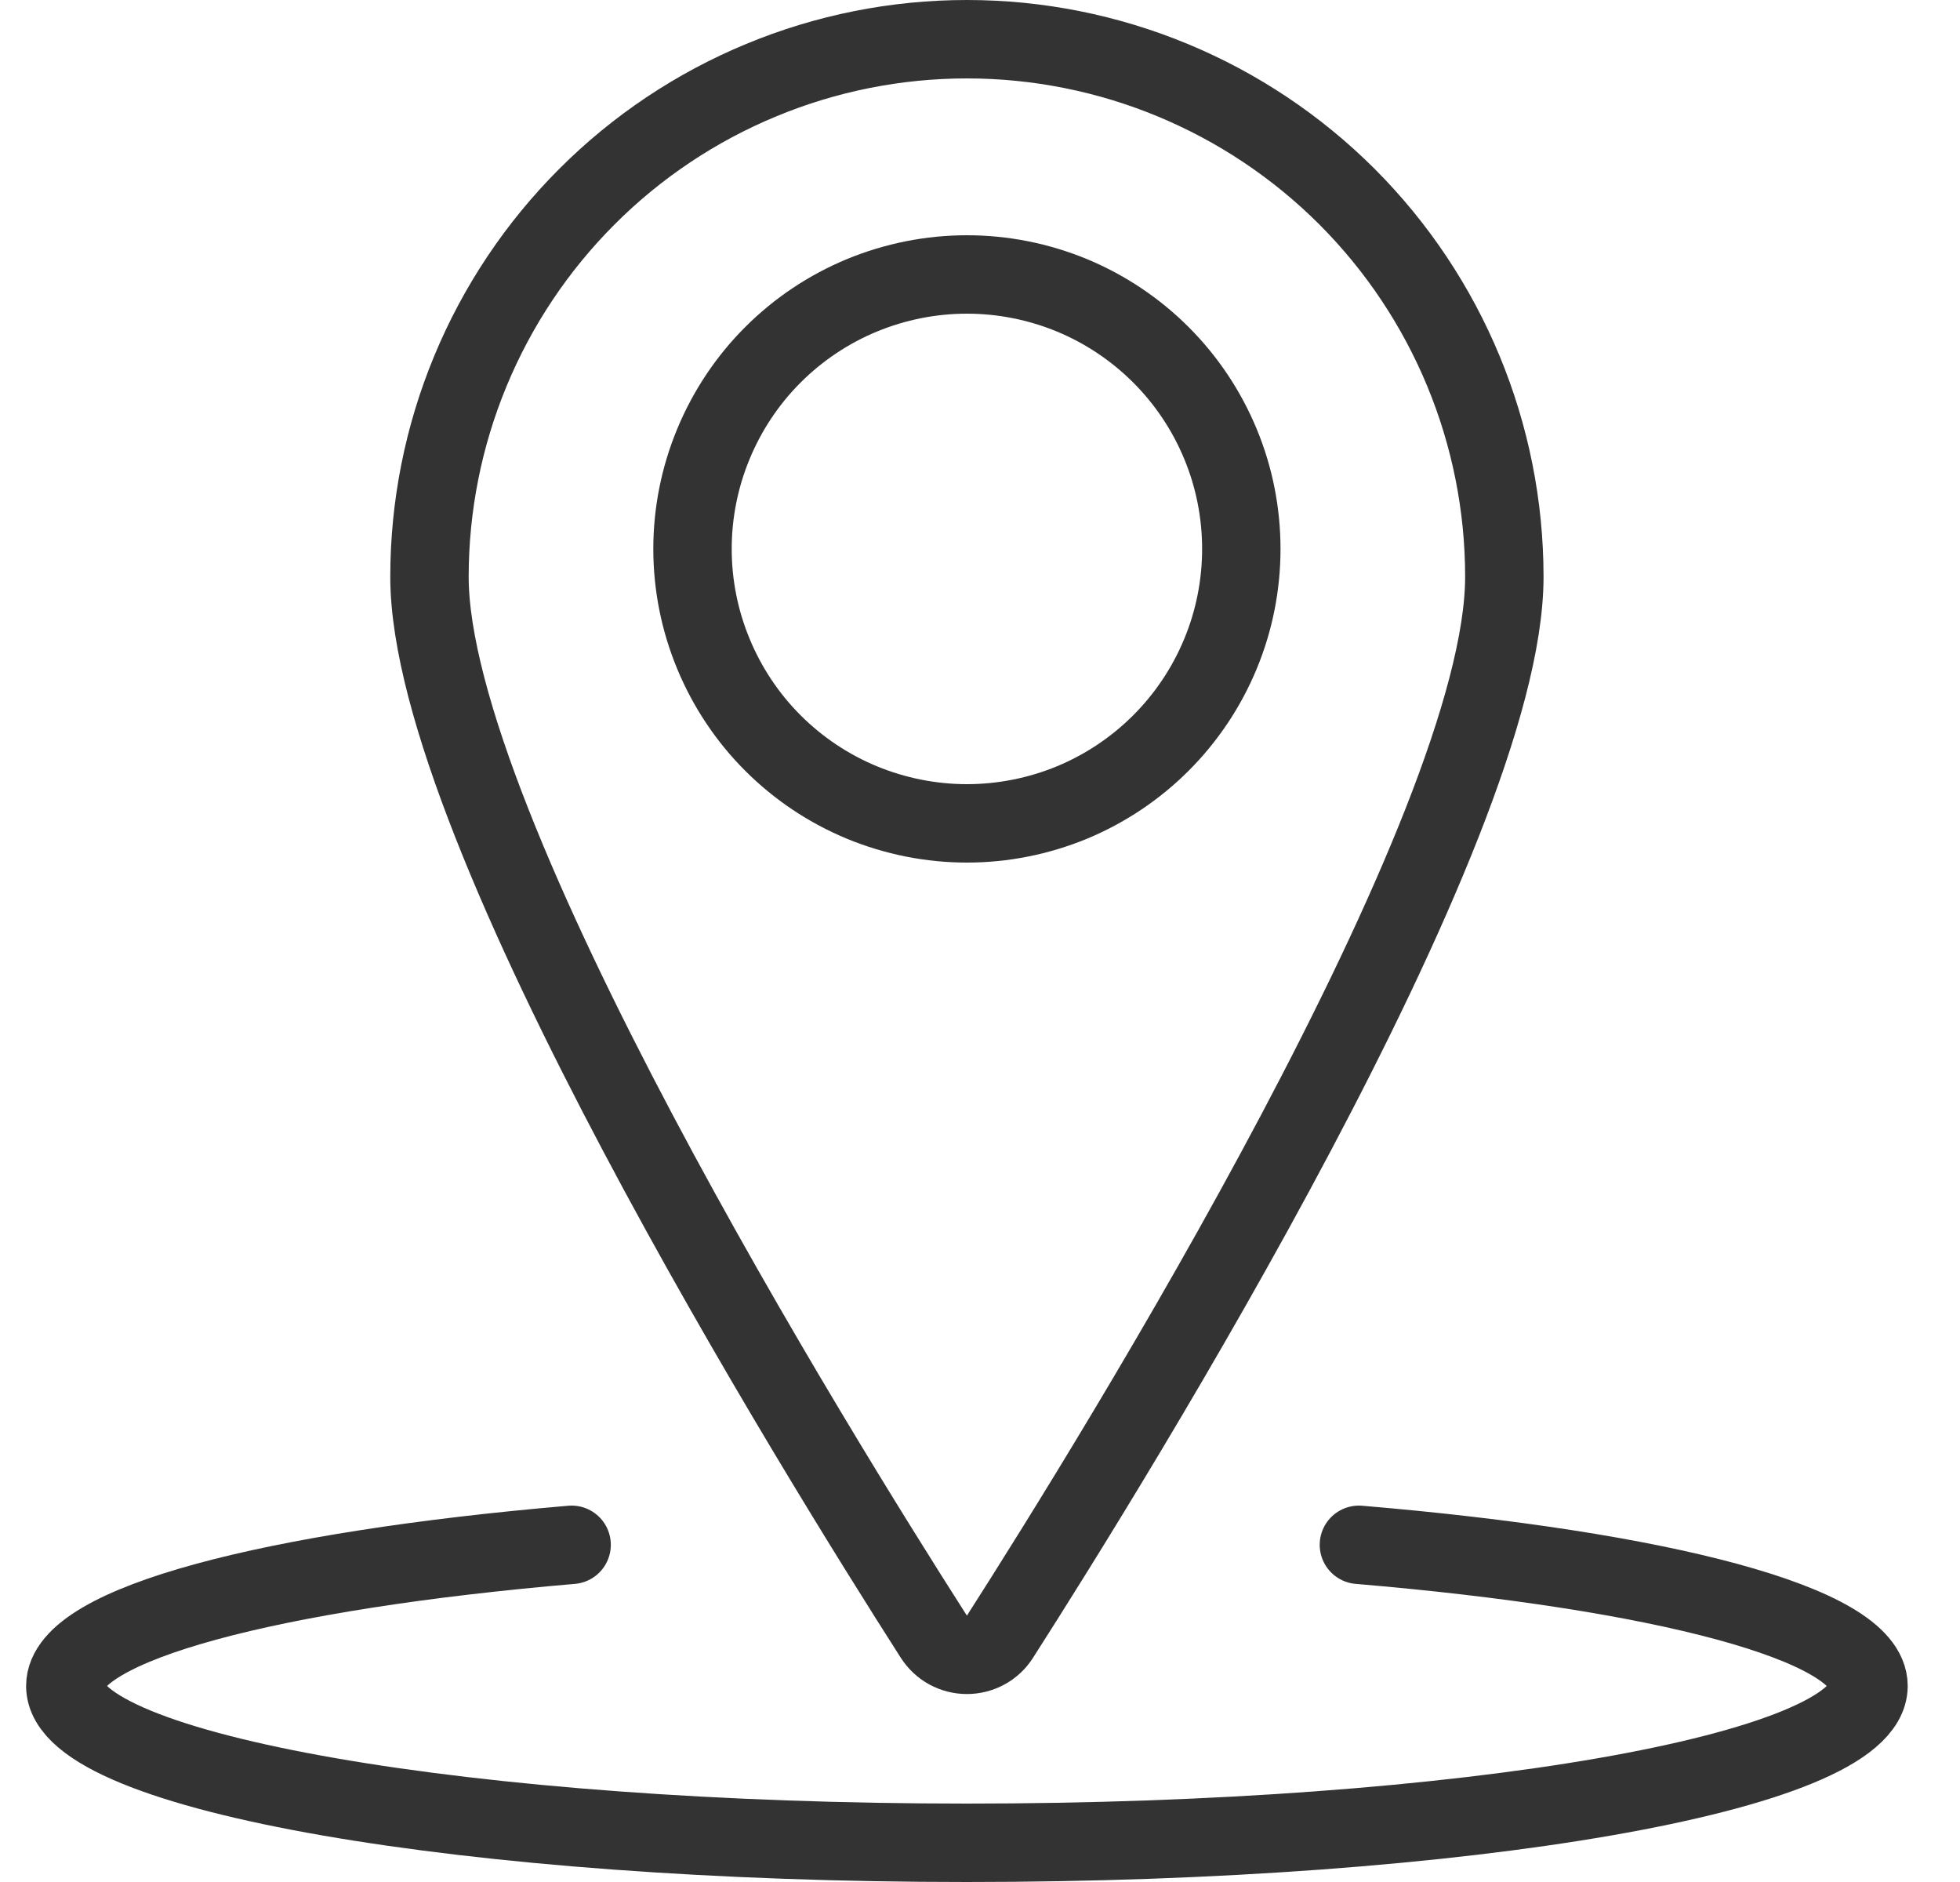
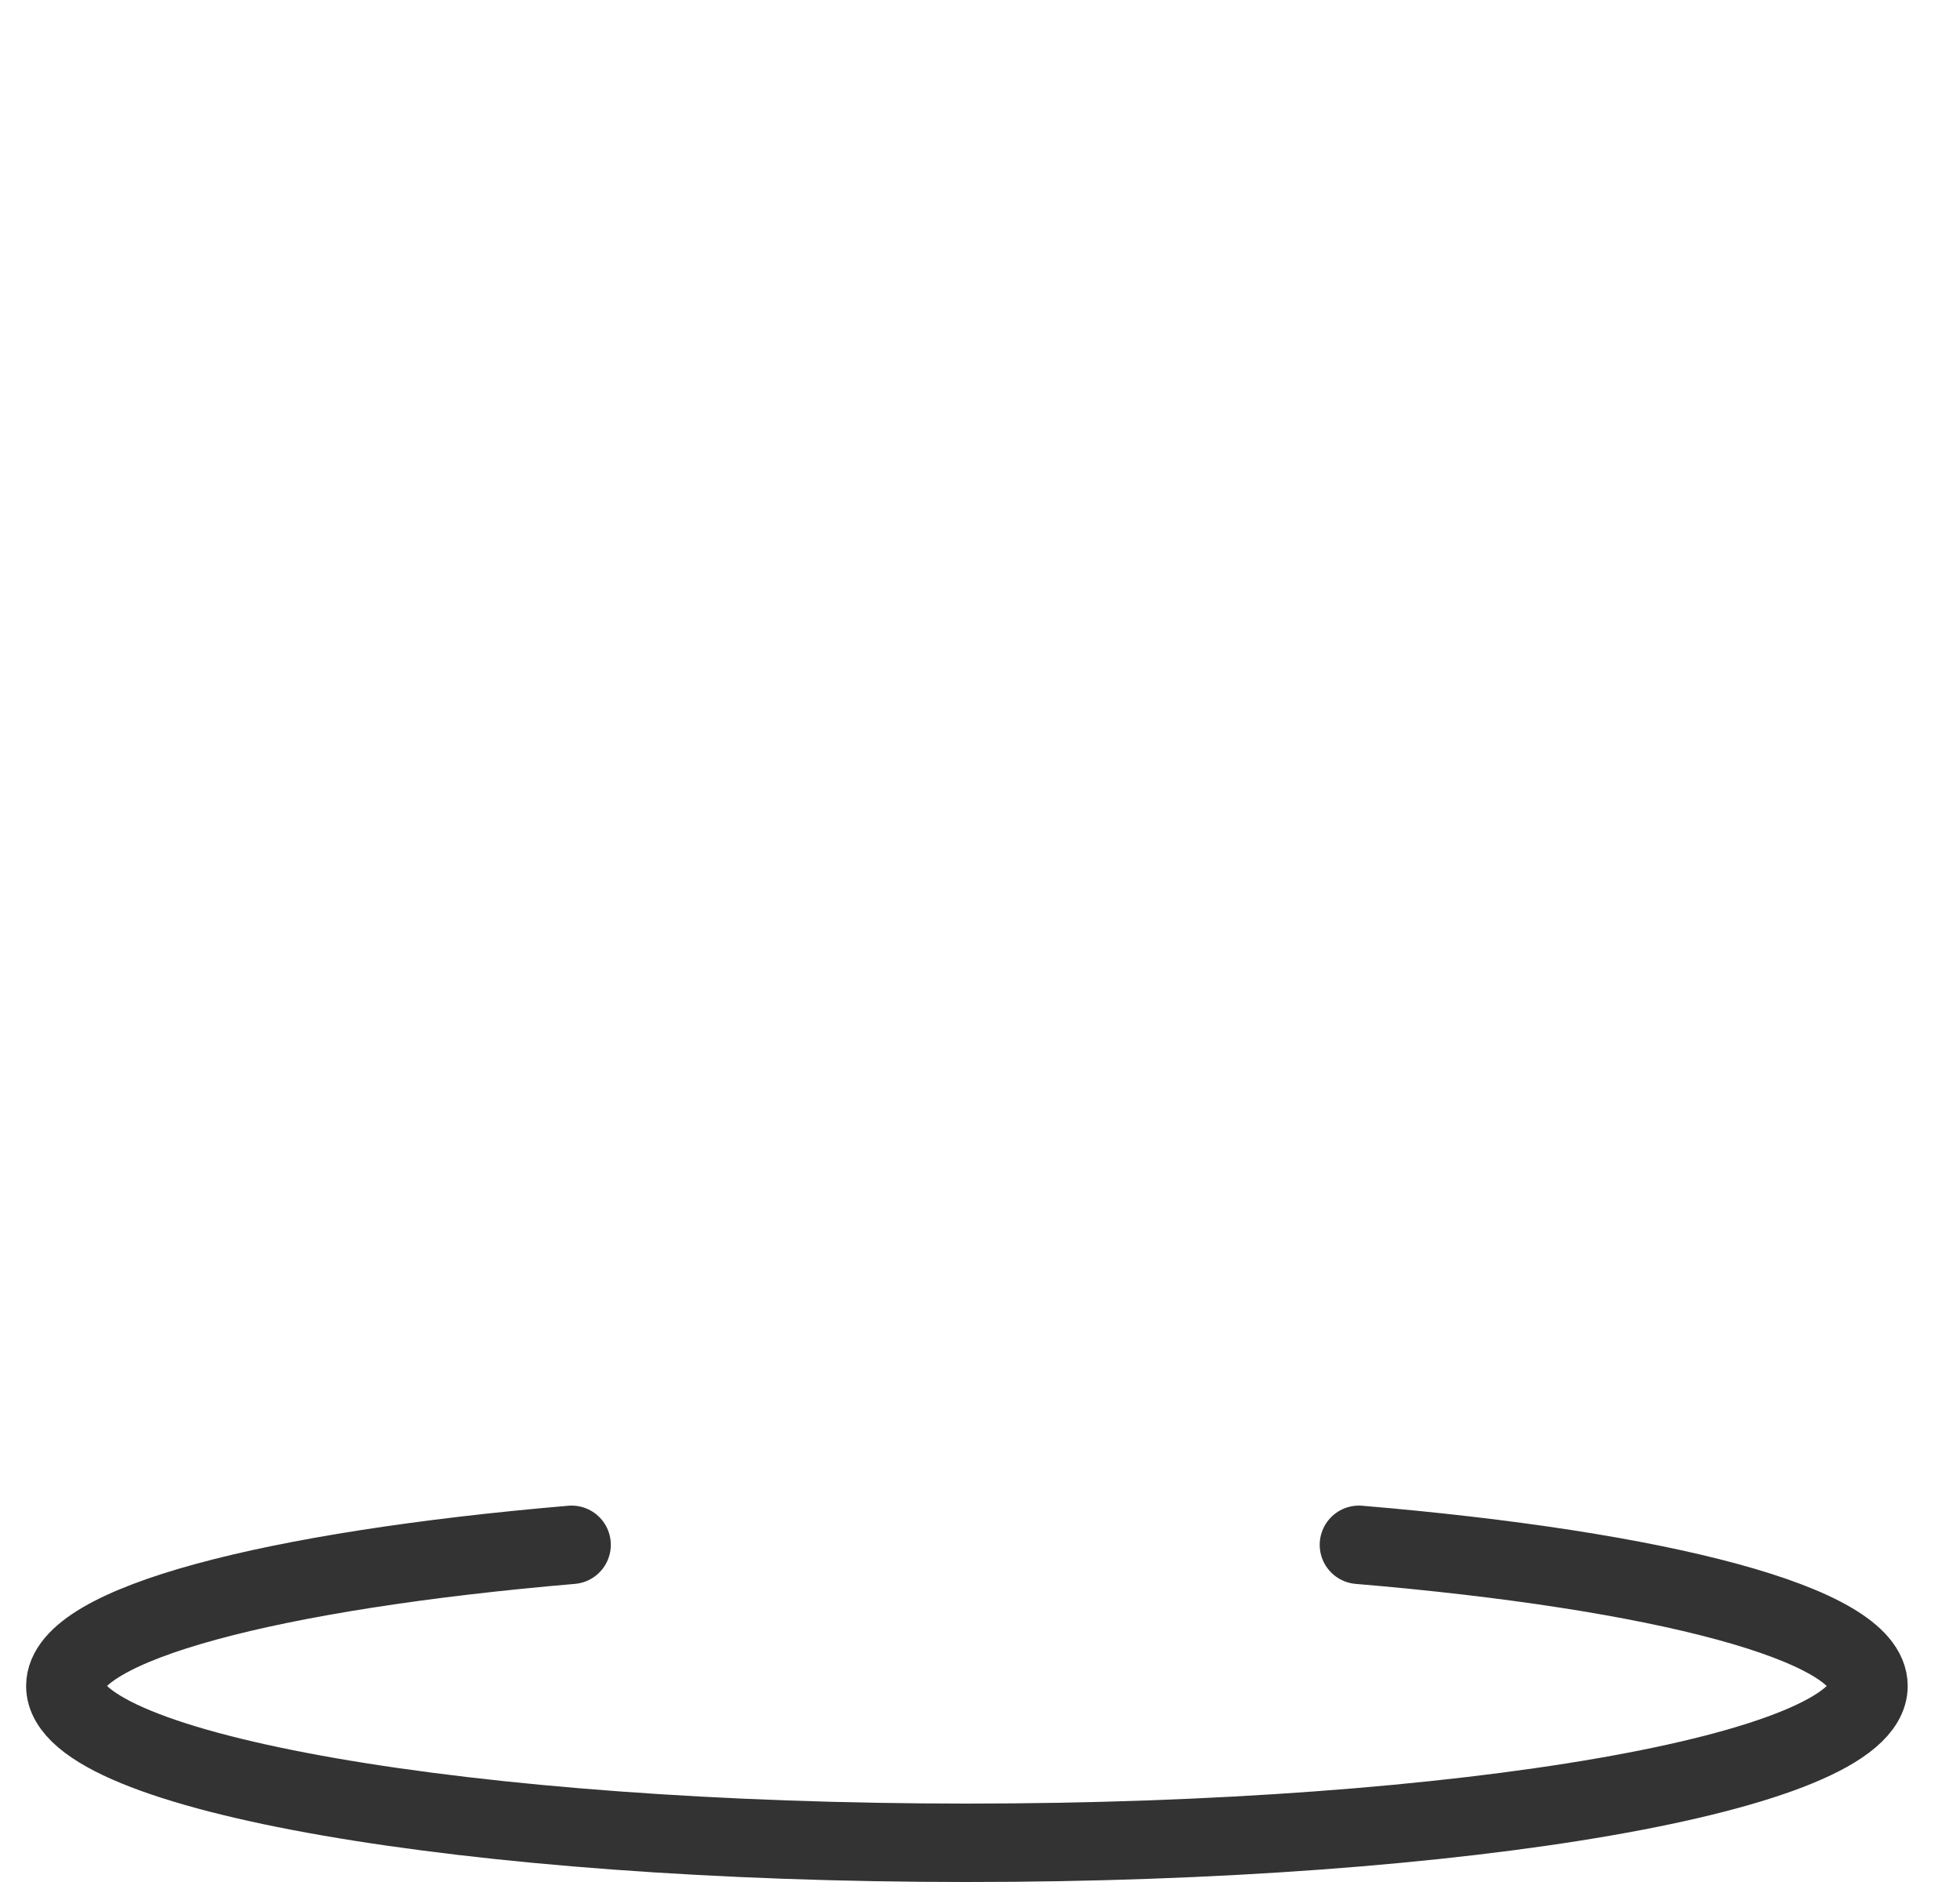
<svg xmlns="http://www.w3.org/2000/svg" width="25" height="24" viewBox="0 0 25 24" fill="none">
-   <path d="M8.833 7C8.833 7.46 8.924 7.915 9.1 8.339C9.276 8.764 9.533 9.15 9.858 9.475C10.183 9.8 10.569 10.058 10.994 10.234C11.419 10.409 11.874 10.5 12.333 10.5C12.793 10.5 13.248 10.409 13.673 10.234C14.097 10.058 14.483 9.8 14.808 9.475C15.133 9.15 15.391 8.764 15.567 8.339C15.743 7.915 15.833 7.46 15.833 7C15.833 6.54 15.743 6.085 15.567 5.661C15.391 5.236 15.133 4.85 14.808 4.525C14.483 4.2 14.097 3.942 13.673 3.766C13.248 3.591 12.793 3.5 12.333 3.5C11.874 3.5 11.419 3.591 10.994 3.766C10.569 3.942 10.183 4.2 9.858 4.525C9.533 4.85 9.276 5.236 9.1 5.661C8.924 6.085 8.833 6.54 8.833 7V7Z" stroke="#333333" stroke-linecap="round" stroke-linejoin="round" />
-   <path d="M12.333 0.5C14.152 0.5 15.895 1.223 17.181 2.508C18.466 3.794 19.188 5.538 19.188 7.356C19.188 10.571 14.246 18.541 12.754 20.873C12.709 20.944 12.647 21.002 12.573 21.042C12.5 21.082 12.417 21.103 12.333 21.103C12.249 21.103 12.167 21.082 12.093 21.042C12.02 21.002 11.958 20.944 11.912 20.873C10.42 18.541 5.478 10.573 5.478 7.356C5.478 6.456 5.655 5.564 6 4.732C6.344 3.901 6.849 3.145 7.486 2.508C8.122 1.871 8.878 1.366 9.71 1.022C10.541 0.677 11.433 0.5 12.333 0.5V0.5Z" stroke="#333333" stroke-linecap="round" stroke-linejoin="round" />
  <path d="M17.333 19.7C21.181 20.024 23.833 20.709 23.833 21.5C23.833 22.605 18.685 23.5 12.333 23.5C5.981 23.5 0.833 22.605 0.833 21.5C0.833 20.71 3.468 20.027 7.291 19.7" stroke="#333333" stroke-linecap="round" stroke-linejoin="round" />
</svg>